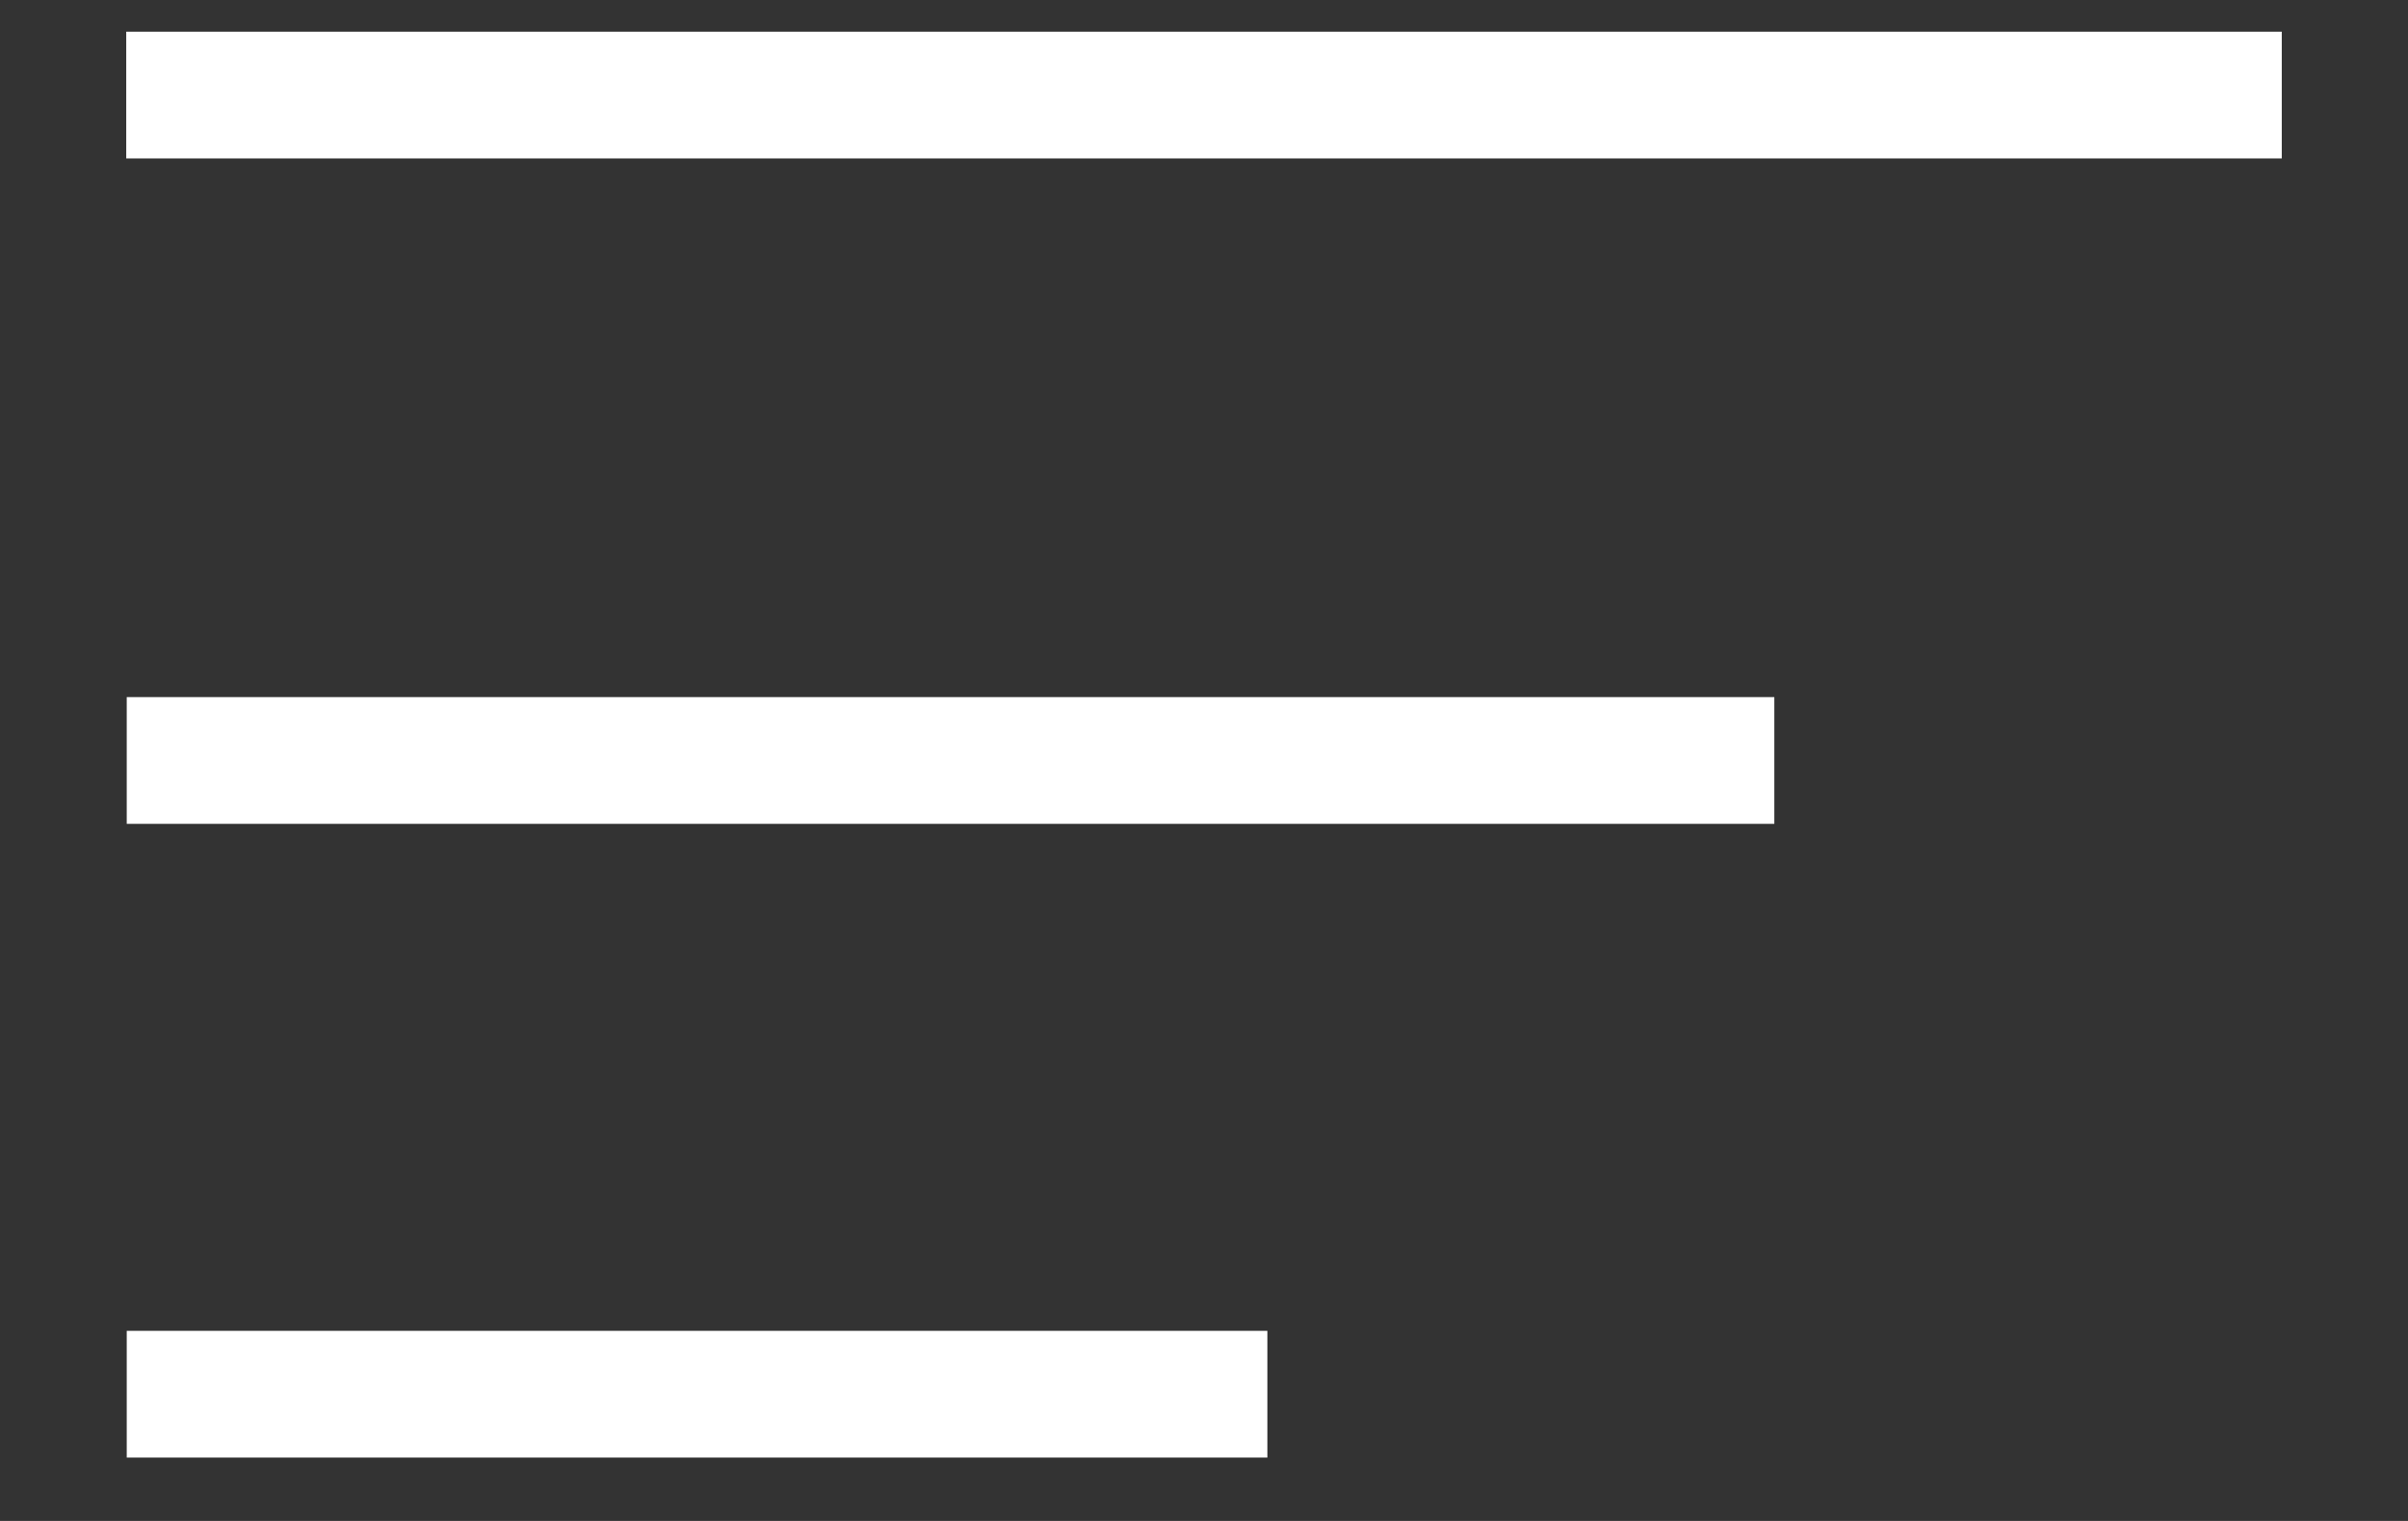
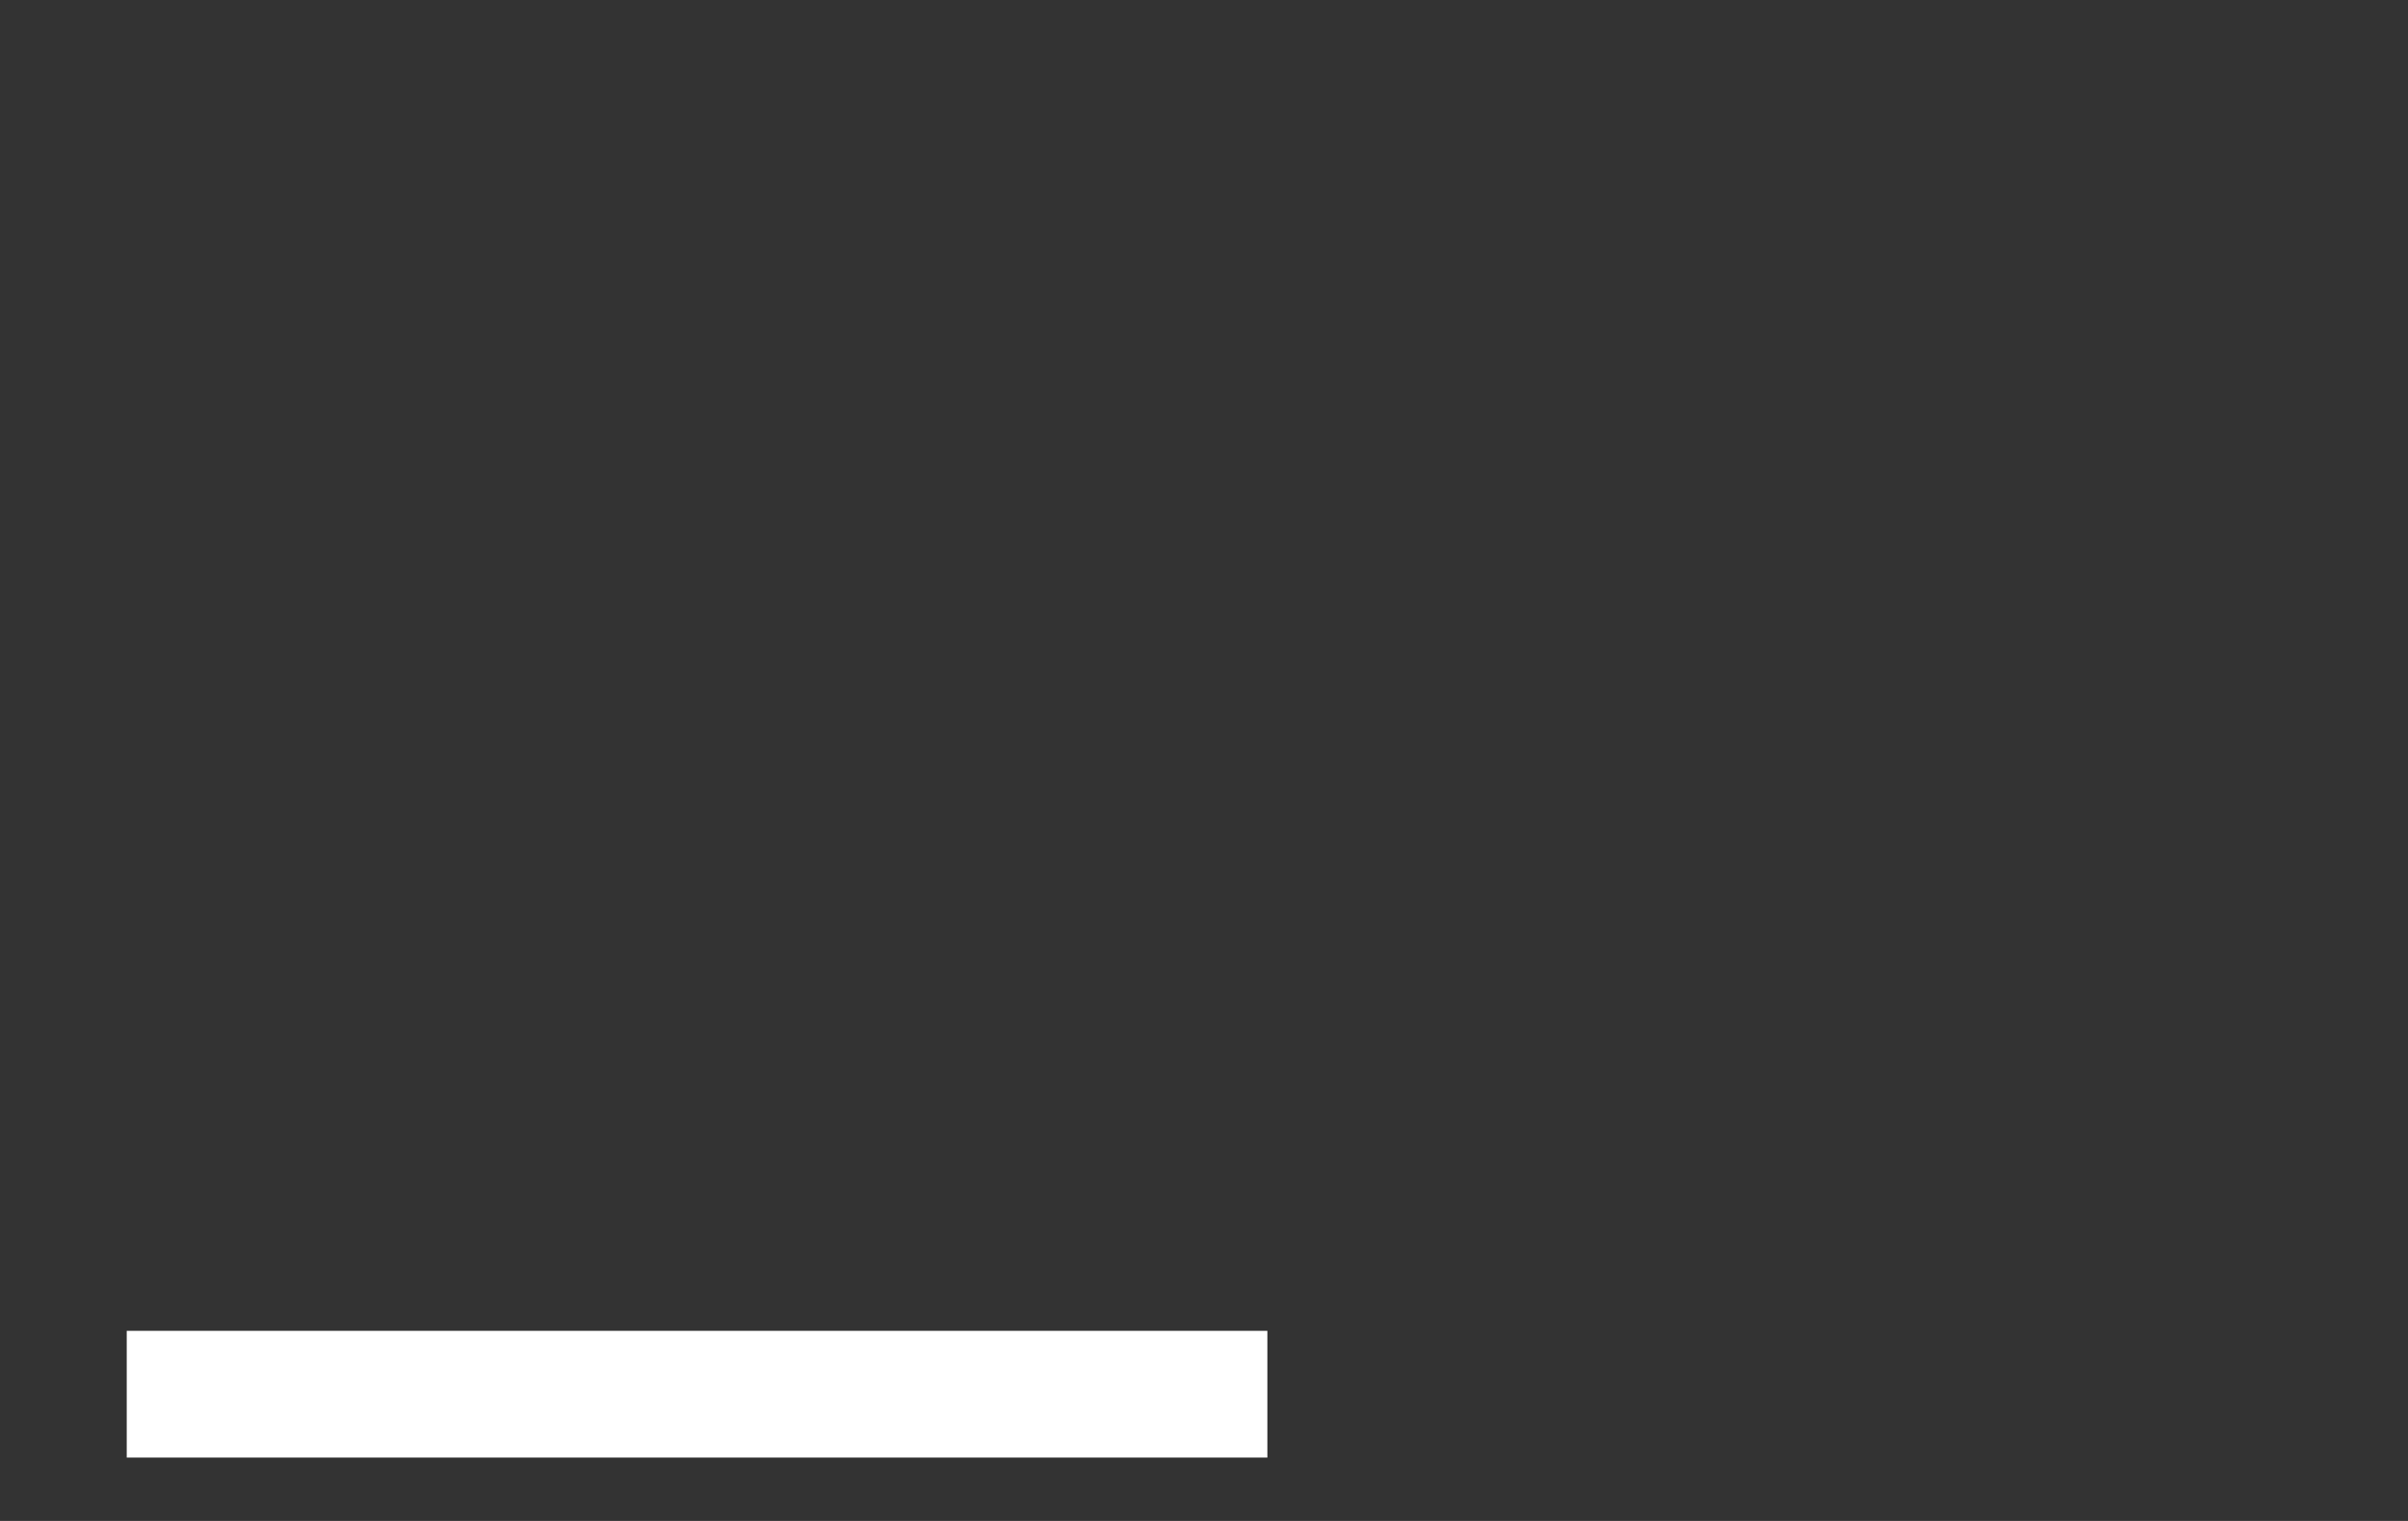
<svg xmlns="http://www.w3.org/2000/svg" width="19" height="12" viewBox="0 0 19 12" fill="none">
  <rect x="0" y="0" width="19" height="12" fill="#333333" stroke="none" />
-   <path d="M0.996 0.75H18.004" stroke="white" />
-   <path d="M1 6H14" stroke="white" />
  <path d="M1 11H10" stroke="white" />
</svg>